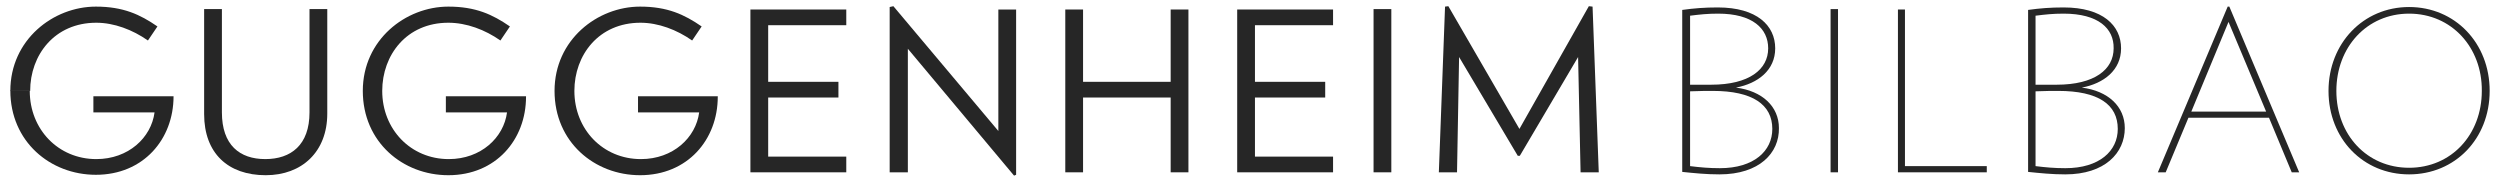
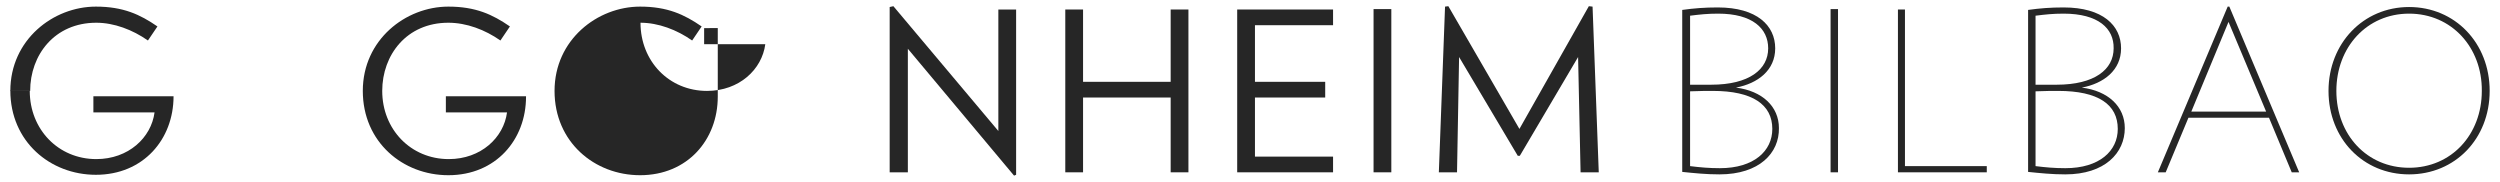
<svg xmlns="http://www.w3.org/2000/svg" version="1.1" id="Layer_1" x="0px" y="0px" viewBox="0 0 605 44" style="enable-background:new 0 0 605 44;" xml:space="preserve">
  <style type="text/css">
	.st0{fill:#262626;}
</style>
  <g>
    <g>
      <path class="st0" d="M7.2,22c0,9.3,6.9,16.5,16.1,16.5c7.8,0,13.3-5.2,14.1-11.3H22.6v-3.9H42c0,10.4-7.3,19-18.8,19    c-11,0-20.7-8-20.7-20.4" />
      <path class="st0" d="M2.5,22C2.5,9.6,12.9,1.6,23.2,1.6c6.6,0,10.7,1.9,14.9,4.8l-2.3,3.4c-3.7-2.6-8.2-4.3-12.5-4.3    c-10.1,0-16,7.8-16,16.5" />
-       <path class="st0" d="M64.3,42.4c-9.1,0-14.9-5.3-14.9-14.8V2.2h4.3v25c0,7.9,4.3,11.3,10.5,11.3c6.2,0,10.7-3.4,10.7-11.3v-25h4.3    v25.3C79.2,36.7,73.1,42.4,64.3,42.4" />
      <path class="st0" d="M127.3,23.4c0,10.4-7.3,19-18.8,19c-11,0-20.7-8-20.7-20.4c0-12.4,10.4-20.4,20.7-20.4    c6.6,0,10.7,1.9,14.9,4.8l-2.3,3.4c-3.7-2.6-8.2-4.3-12.6-4.3c-10.1,0-16,7.8-16,16.5c0,9.3,6.9,16.5,16.1,16.5    c7.8,0,13.3-5.2,14.1-11.3h-14.8v-3.9H127.3z" />
-       <path class="st0" d="M173.7,23.4c0,10.4-7.3,19-18.8,19c-11,0-20.7-8-20.7-20.4c0-12.4,10.4-20.4,20.7-20.4    c6.6,0,10.7,1.9,14.9,4.8l-2.3,3.4c-3.7-2.6-8.2-4.3-12.5-4.3c-10.1,0-16,7.8-16,16.5c0,9.3,6.9,16.5,16.1,16.5    c7.8,0,13.3-5.2,14.1-11.3h-14.8v-3.9H173.7z" />
-       <polygon class="st0" points="181.6,41.7 181.6,2.3 204.8,2.3 204.8,6.1 185.9,6.1 185.9,19.8 202.9,19.8 202.9,23.6 185.9,23.6     185.9,37.9 204.8,37.9 204.8,41.7   " />
+       <path class="st0" d="M173.7,23.4c0,10.4-7.3,19-18.8,19c-11,0-20.7-8-20.7-20.4c0-12.4,10.4-20.4,20.7-20.4    c6.6,0,10.7,1.9,14.9,4.8l-2.3,3.4c-3.7-2.6-8.2-4.3-12.5-4.3c0,9.3,6.9,16.5,16.1,16.5    c7.8,0,13.3-5.2,14.1-11.3h-14.8v-3.9H173.7z" />
      <polygon class="st0" points="216.2,1.5 215.3,1.7 215.3,41.7 219.7,41.7 219.7,11.8 245.4,42.5 245.9,42.3 245.9,2.3 241.6,2.3     241.6,31.7   " />
      <polygon class="st0" points="283.3,41.7 283.3,23.6 262.1,23.6 262.1,41.7 257.8,41.7 257.8,2.3 262.1,2.3 262.1,19.8 283.3,19.8     283.3,2.3 287.6,2.3 287.6,41.7   " />
      <polygon class="st0" points="299.4,41.7 299.4,2.3 322.6,2.3 322.6,6.1 303.7,6.1 303.7,19.8 320.7,19.8 320.7,23.6 303.7,23.6     303.7,37.9 322.6,37.9 322.6,41.7   " />
      <rect x="332.4" y="2.2" class="st0" width="4.3" height="39.5" />
      <polygon class="st0" points="382.5,41.7 381.9,13.8 367.8,37.7 367.3,37.7 353.1,13.8 352.6,41.7 348.2,41.7 349.7,1.6 350.5,1.5     367.7,31.2 384.5,1.5 385.4,1.6 386.9,41.7   " />
      <path class="st0" d="M414.5,22c-1.4,0-3.1,0-5.5,0.1v18.1c2.4,0.3,4.6,0.5,7.2,0.5c8.3,0,12.7-4.2,12.7-9.5    C428.9,25.3,424.1,22,414.5,22 M415.8,3.3c-2.6,0-4.4,0.2-6.8,0.5v16.7c2.3,0,3.5,0,5.1,0c9.2,0,13.8-3.7,13.8-8.8    C427.9,6.9,424.1,3.3,415.8,3.3 M416.1,42.2c-3.2,0-6.1-0.3-9-0.6V2.4c2.9-0.4,5.4-0.6,8.6-0.6c9.5,0,13.9,4.4,13.9,9.9    c0,5.3-4.2,8.5-9.5,9.5c6.4,0.8,10.4,4.6,10.4,9.8C430.6,37,425.8,42.2,416.1,42.2" />
      <rect x="443" y="2.2" class="st0" width="1.8" height="39.5" />
      <polygon class="st0" points="459.3,41.7 459.3,2.3 461,2.3 461,40.2 480.8,40.2 480.8,41.7   " />
      <path class="st0" d="M498.1,22c-1.4,0-3.1,0-5.5,0.1v18.1c2.4,0.3,4.6,0.5,7.2,0.5c8.3,0,12.7-4.2,12.7-9.5    C512.5,25.3,507.8,22,498.1,22 M499.4,3.3c-2.6,0-4.4,0.2-6.8,0.5v16.7c2.3,0,3.5,0,5.1,0c9.2,0,13.8-3.7,13.8-8.8    C511.6,6.9,507.8,3.3,499.4,3.3 M499.8,42.2c-3.2,0-6.1-0.3-9-0.6V2.4c2.9-0.4,5.4-0.6,8.6-0.6c9.5,0,13.9,4.4,13.9,9.9    c0,5.3-4.2,8.5-9.5,9.5c6.4,0.8,10.4,4.6,10.4,9.8C514.2,37,509.4,42.2,499.8,42.2" />
      <path class="st0" d="M539.3,5.3L530.3,27h18.1L539.3,5.3z M554.6,41.7l-5.5-13.2h-19.5l-5.5,13.2h-1.9l16.9-40.1h0.4l16.9,40.1    H554.6z" />
      <path class="st0" d="M583,3.3c-10.2,0-17.6,8.1-17.6,18.7c0,10.6,7.4,18.6,17.6,18.6c10.2,0,17.6-8,17.6-18.6    C600.7,11.5,593.3,3.3,583,3.3 M583,42.2c-11.1,0-19.5-8.6-19.5-20.2c0-11.5,8.4-20.3,19.5-20.3s19.5,8.7,19.5,20.3    C602.5,33.6,594.1,42.2,583,42.2" />
    </g>
  </g>
</svg>